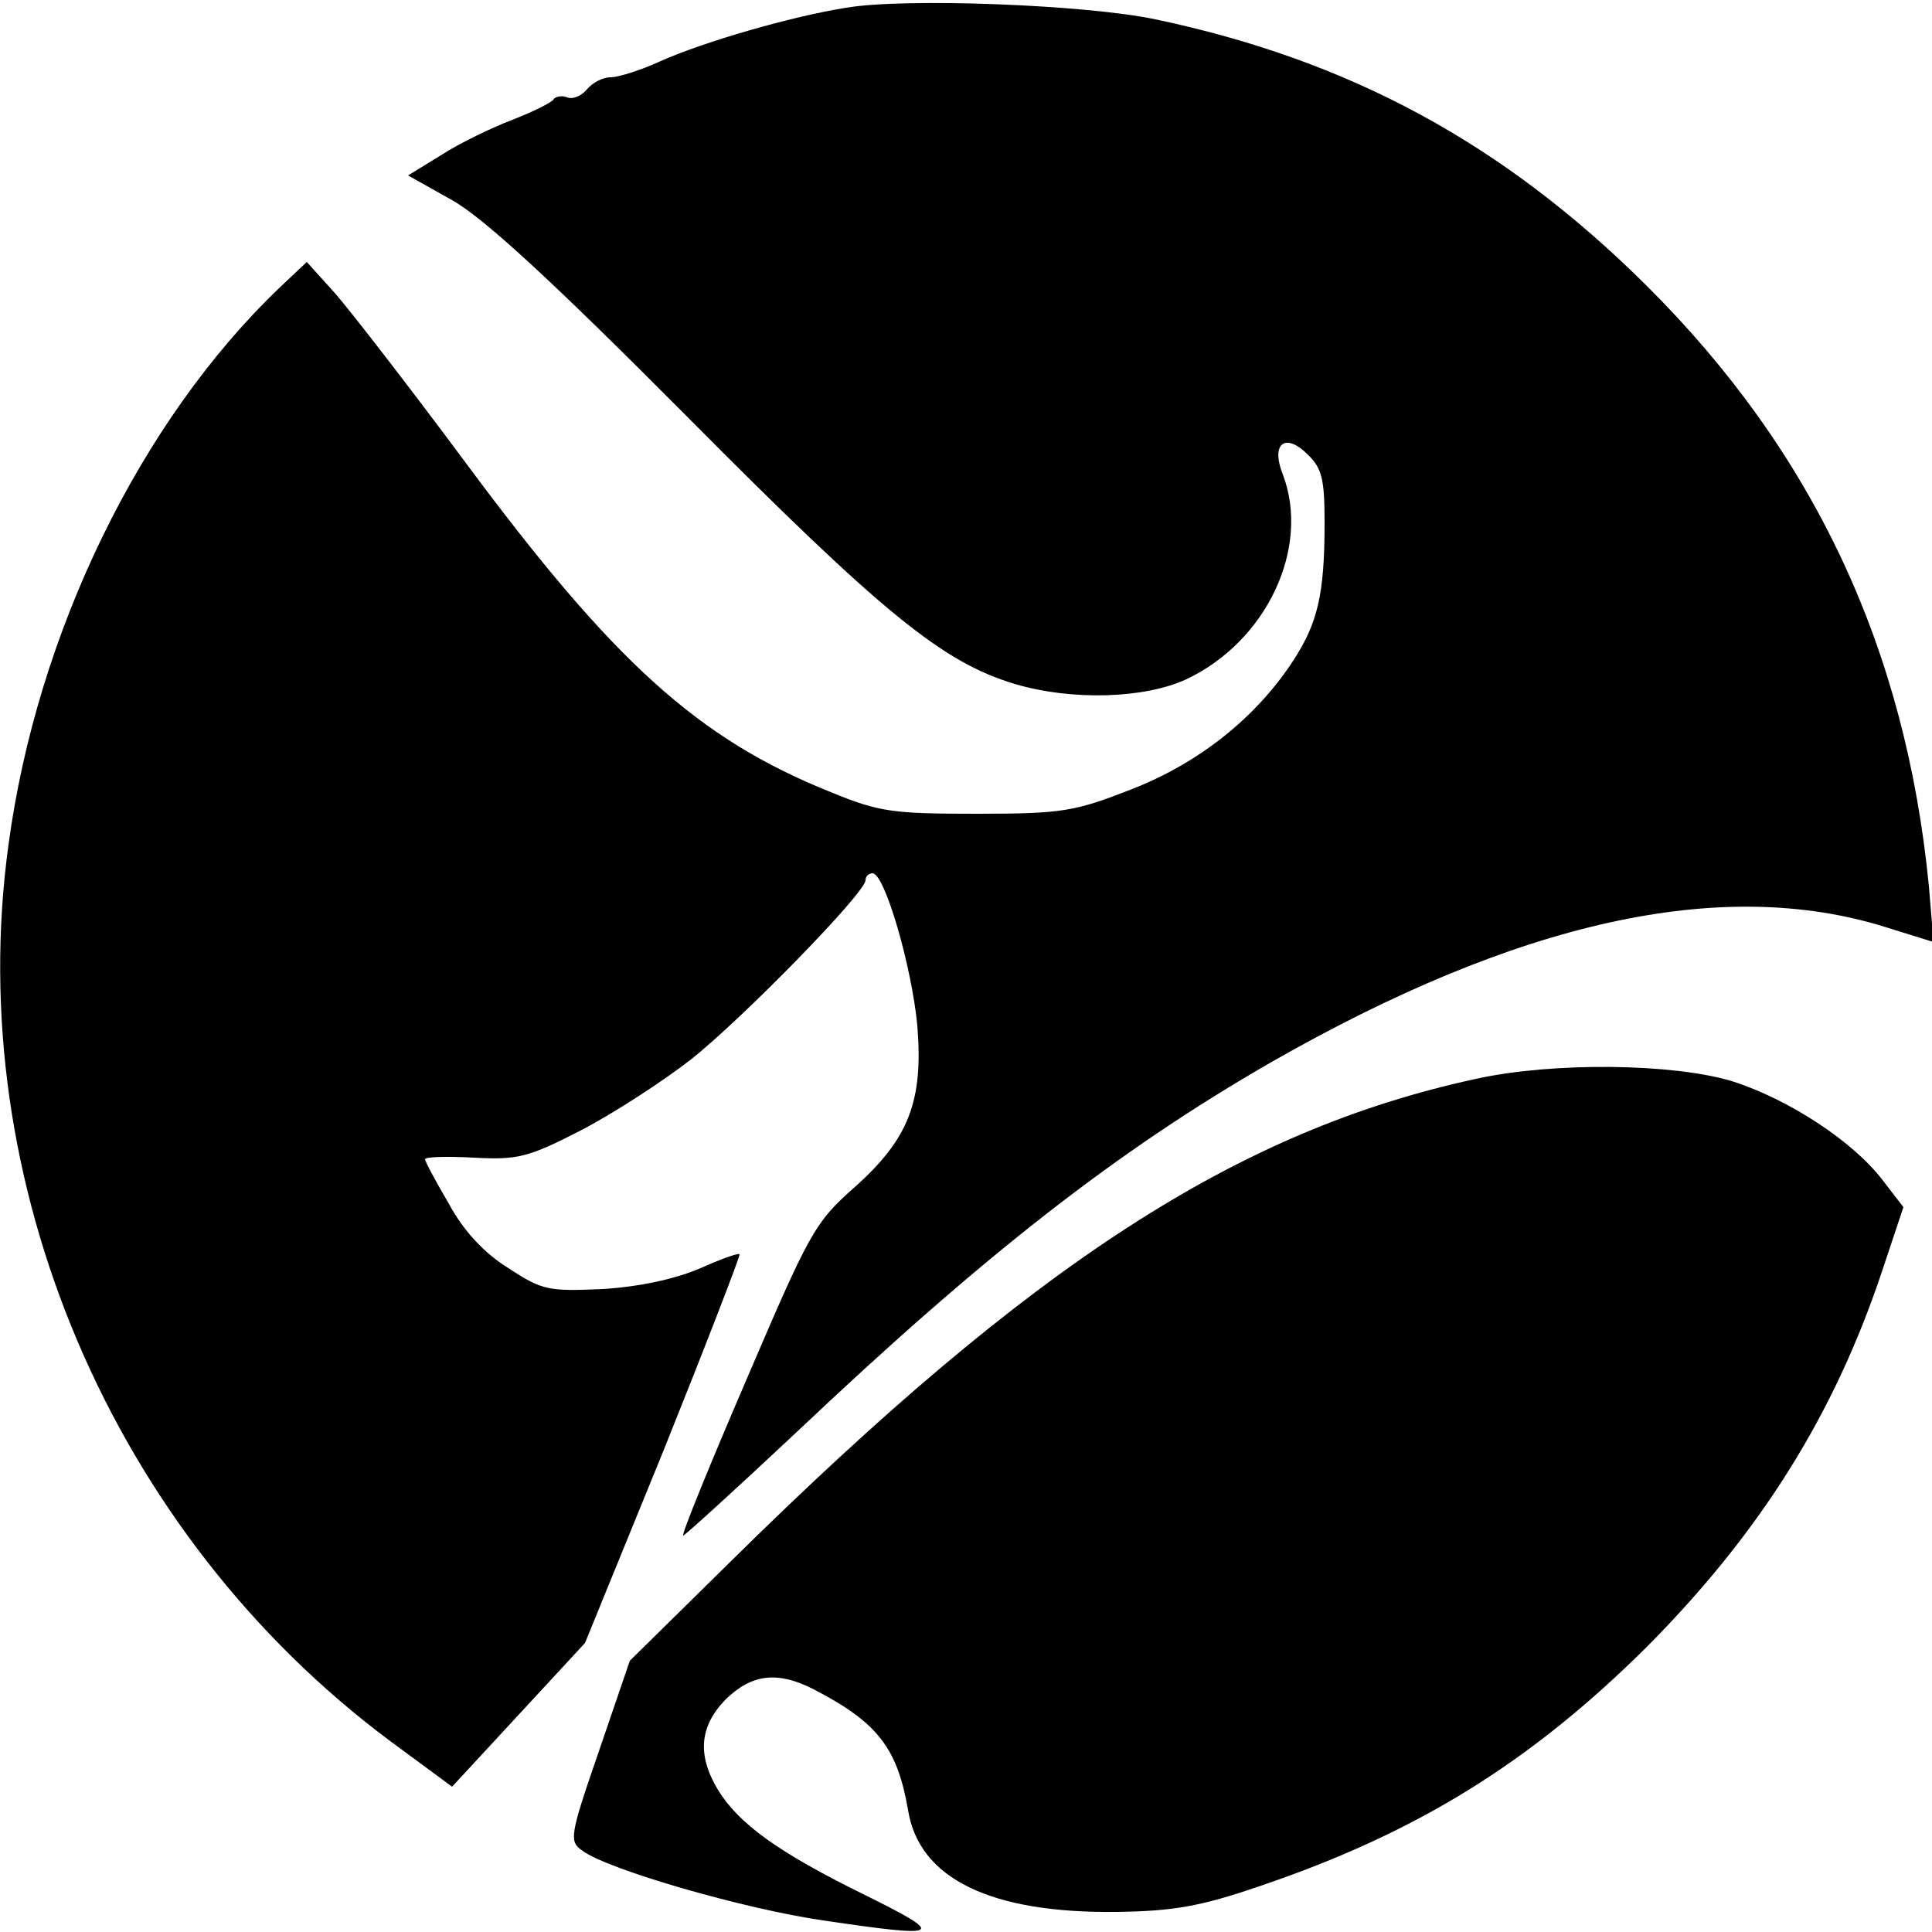
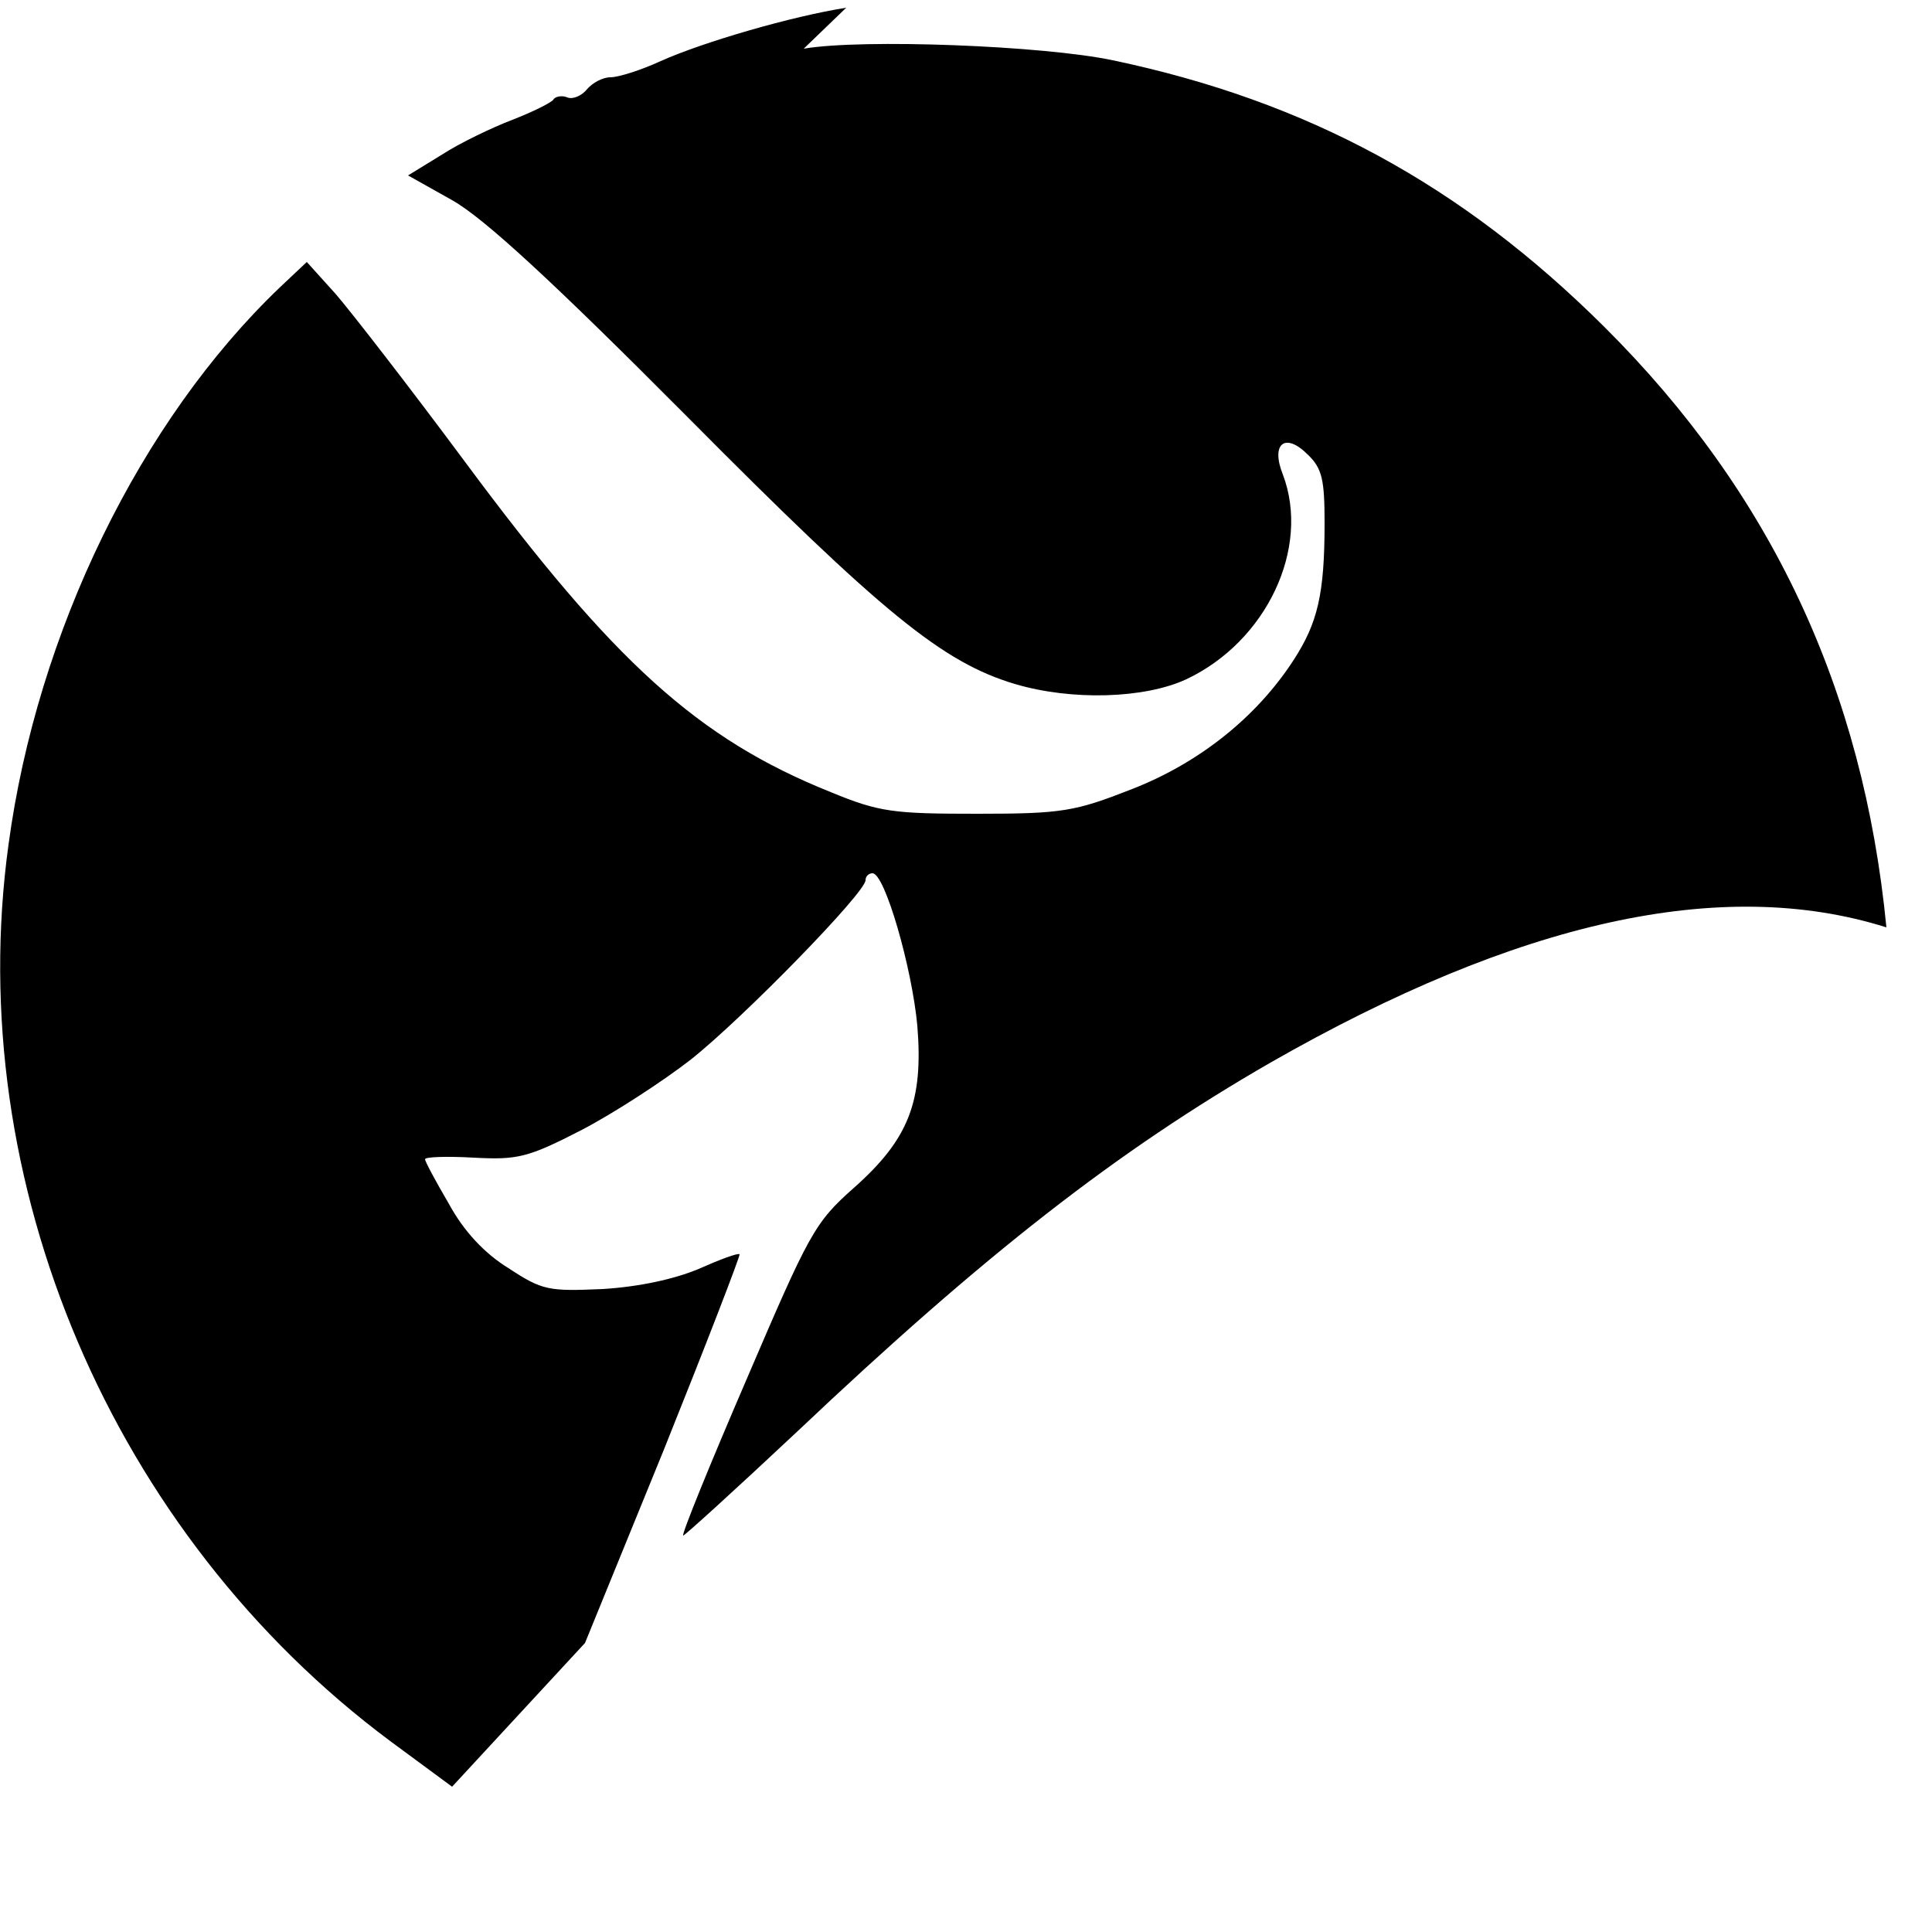
<svg xmlns="http://www.w3.org/2000/svg" version="1.0" width="250pt" height="250pt" viewBox="0 0 250 250" preserveAspectRatio="xMidYMid meet">
  <g transform="translate(0,250) scale(0.1,-0.1)" fill="#000000" stroke="none">
-     <path d="M1095 2490 c-70 -11 -184 -44 -240 -69 -26 -12 -55 -21 -65 -21 -10 0 -23 -7 -30 -15 -7 -9 -19 -14 -26 -11 -7 3 -16 1 -18 -3 -3 -4 -27 -16 -53 -26 -26 -10 -68 -30 -91 -45 l-44 -27 57 -32 c41 -23 130 -105 304 -280 254 -256 331 -318 424 -346 74 -22 168 -19 222 6 104 49 161 170 125 265 -16 40 3 55 32 26 19 -18 22 -33 22 -89 0 -92 -9 -129 -40 -177 -48 -74 -122 -133 -209 -167 -74 -29 -90 -32 -200 -32 -109 0 -127 2 -190 28 -172 69 -281 168 -473 427 -72 97 -148 195 -168 218 l-37 41 -35 -33 c-180 -172 -314 -446 -351 -721 -60 -436 134 -892 494 -1160 l80 -59 86 93 86 93 102 250 c55 137 99 251 98 253 -2 2 -26 -7 -53 -19 -31 -13 -76 -23 -124 -26 -70 -3 -78 -2 -122 27 -31 19 -58 48 -77 83 -17 29 -31 55 -31 58 0 3 28 4 63 2 57 -3 70 0 140 36 42 22 105 63 141 91 68 54 226 216 226 232 0 5 4 9 9 9 16 0 51 -122 58 -197 8 -98 -11 -147 -82 -210 -51 -45 -58 -59 -139 -248 -47 -109 -84 -200 -82 -202 1 -1 67 59 147 134 243 230 415 364 613 478 320 183 584 242 797 175 l61 -19 -6 72 c-30 308 -149 562 -365 777 -185 184 -384 292 -636 345 -90 19 -324 28 -400 15z" />
-     <path d="M1910 1104 c-309 -67 -574 -239 -965 -625 l-130 -128 -40 -117 c-38 -110 -39 -117 -21 -129 32 -24 208 -75 311 -90 156 -23 161 -20 54 33 -112 55 -163 92 -190 136 -27 45 -24 82 10 117 34 33 67 37 114 13 83 -43 108 -76 122 -156 14 -89 107 -134 270 -132 73 1 108 7 184 33 204 69 351 160 502 310 147 148 243 301 305 488 l27 81 -27 35 c-38 50 -122 105 -195 128 -76 23 -231 25 -331 3z" />
+     <path d="M1095 2490 c-70 -11 -184 -44 -240 -69 -26 -12 -55 -21 -65 -21 -10 0 -23 -7 -30 -15 -7 -9 -19 -14 -26 -11 -7 3 -16 1 -18 -3 -3 -4 -27 -16 -53 -26 -26 -10 -68 -30 -91 -45 l-44 -27 57 -32 c41 -23 130 -105 304 -280 254 -256 331 -318 424 -346 74 -22 168 -19 222 6 104 49 161 170 125 265 -16 40 3 55 32 26 19 -18 22 -33 22 -89 0 -92 -9 -129 -40 -177 -48 -74 -122 -133 -209 -167 -74 -29 -90 -32 -200 -32 -109 0 -127 2 -190 28 -172 69 -281 168 -473 427 -72 97 -148 195 -168 218 l-37 41 -35 -33 c-180 -172 -314 -446 -351 -721 -60 -436 134 -892 494 -1160 l80 -59 86 93 86 93 102 250 c55 137 99 251 98 253 -2 2 -26 -7 -53 -19 -31 -13 -76 -23 -124 -26 -70 -3 -78 -2 -122 27 -31 19 -58 48 -77 83 -17 29 -31 55 -31 58 0 3 28 4 63 2 57 -3 70 0 140 36 42 22 105 63 141 91 68 54 226 216 226 232 0 5 4 9 9 9 16 0 51 -122 58 -197 8 -98 -11 -147 -82 -210 -51 -45 -58 -59 -139 -248 -47 -109 -84 -200 -82 -202 1 -1 67 59 147 134 243 230 415 364 613 478 320 183 584 242 797 175 c-30 308 -149 562 -365 777 -185 184 -384 292 -636 345 -90 19 -324 28 -400 15z" />
  </g>
</svg>